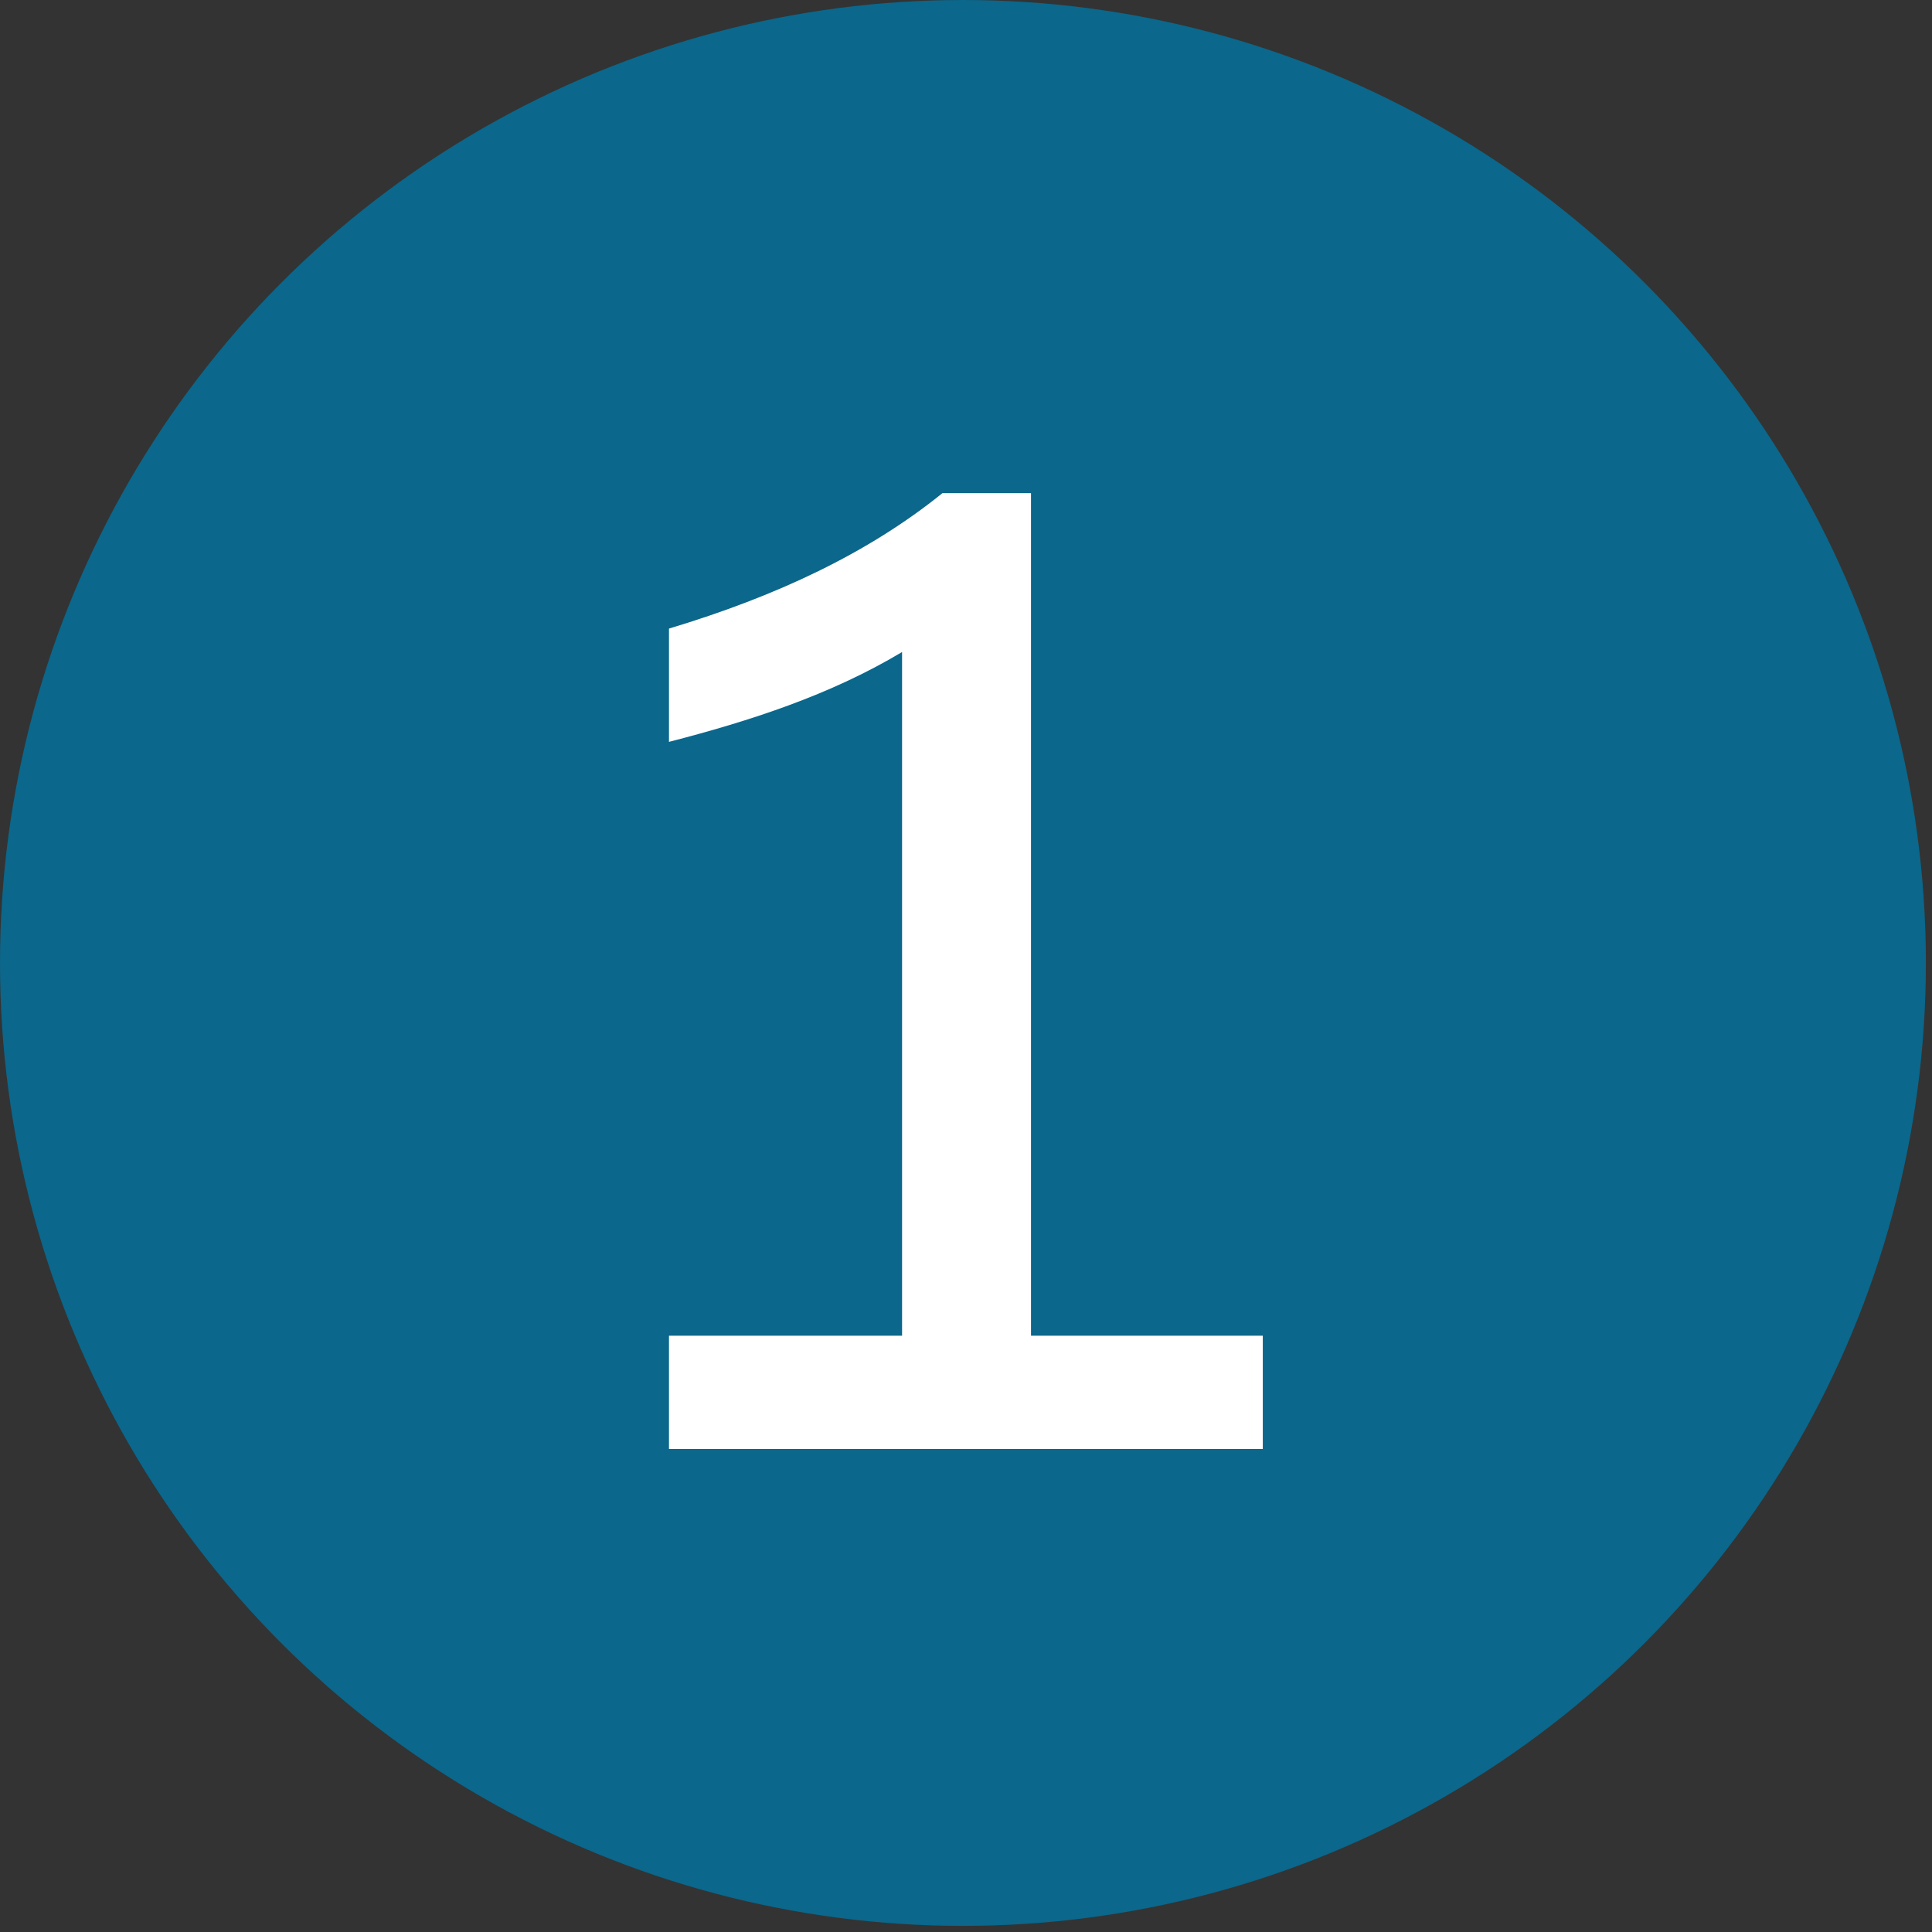
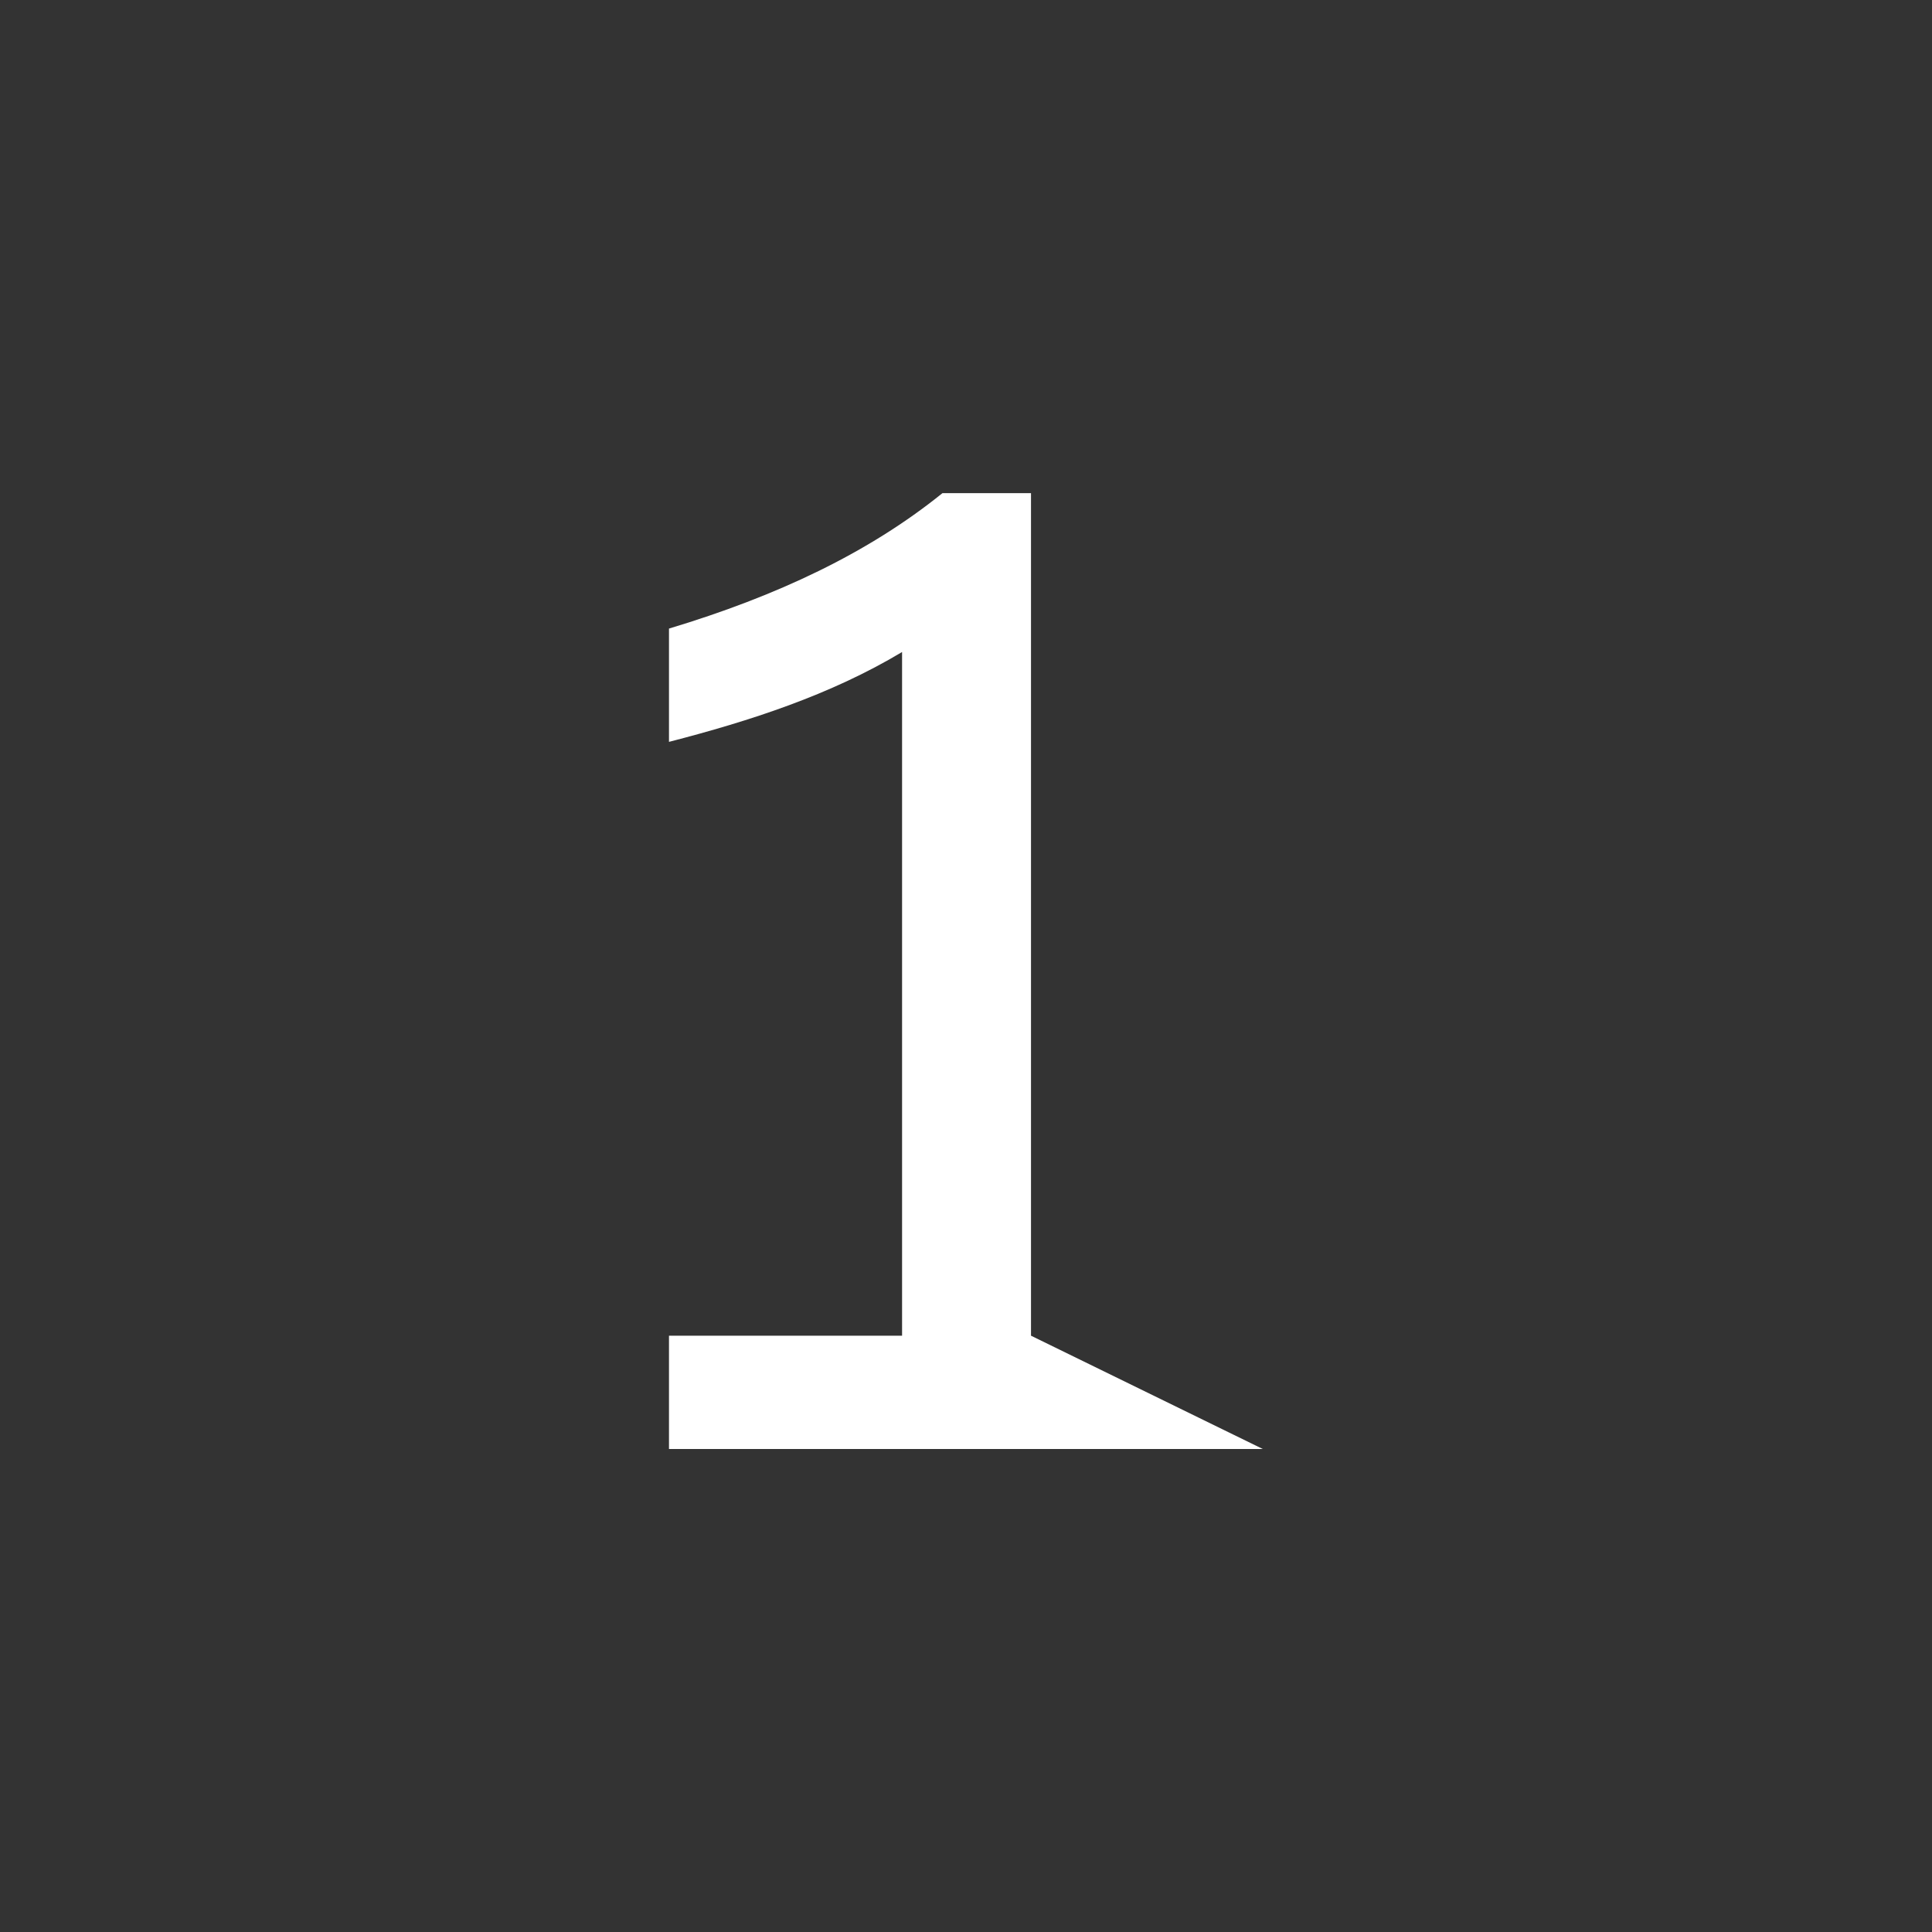
<svg xmlns="http://www.w3.org/2000/svg" width="79px" height="79px" viewBox="0 0 79 79" version="1.1">
  <rect x="0" y="0" width="79" height="79" fill="#333333" stroke="none" />
  <title>Group 66 Copy 3</title>
  <g id="Page-1" stroke="none" stroke-width="1" fill="none" fill-rule="evenodd">
    <g id="Group-66-Copy-3">
-       <circle id="Oval" fill="#0B678B" fill-rule="nonzero" cx="39.375" cy="39.375" r="39.375" />
-       <path d="M27.355,59.25 L27.355,54.617 L36.886,54.617 L36.886,26.661 C33.958,28.418 30.656,29.483 27.355,30.335 L27.355,25.703 C31.774,24.371 35.502,22.614 38.537,20.165 L42.158,20.165 L42.158,54.617 L51.636,54.617 L51.636,59.25 L27.355,59.25 Z" id="1-copy-2" fill="#FFFFFF" />
+       <path d="M27.355,59.25 L27.355,54.617 L36.886,54.617 L36.886,26.661 C33.958,28.418 30.656,29.483 27.355,30.335 L27.355,25.703 C31.774,24.371 35.502,22.614 38.537,20.165 L42.158,20.165 L42.158,54.617 L51.636,59.25 L27.355,59.25 Z" id="1-copy-2" fill="#FFFFFF" />
    </g>
  </g>
</svg>